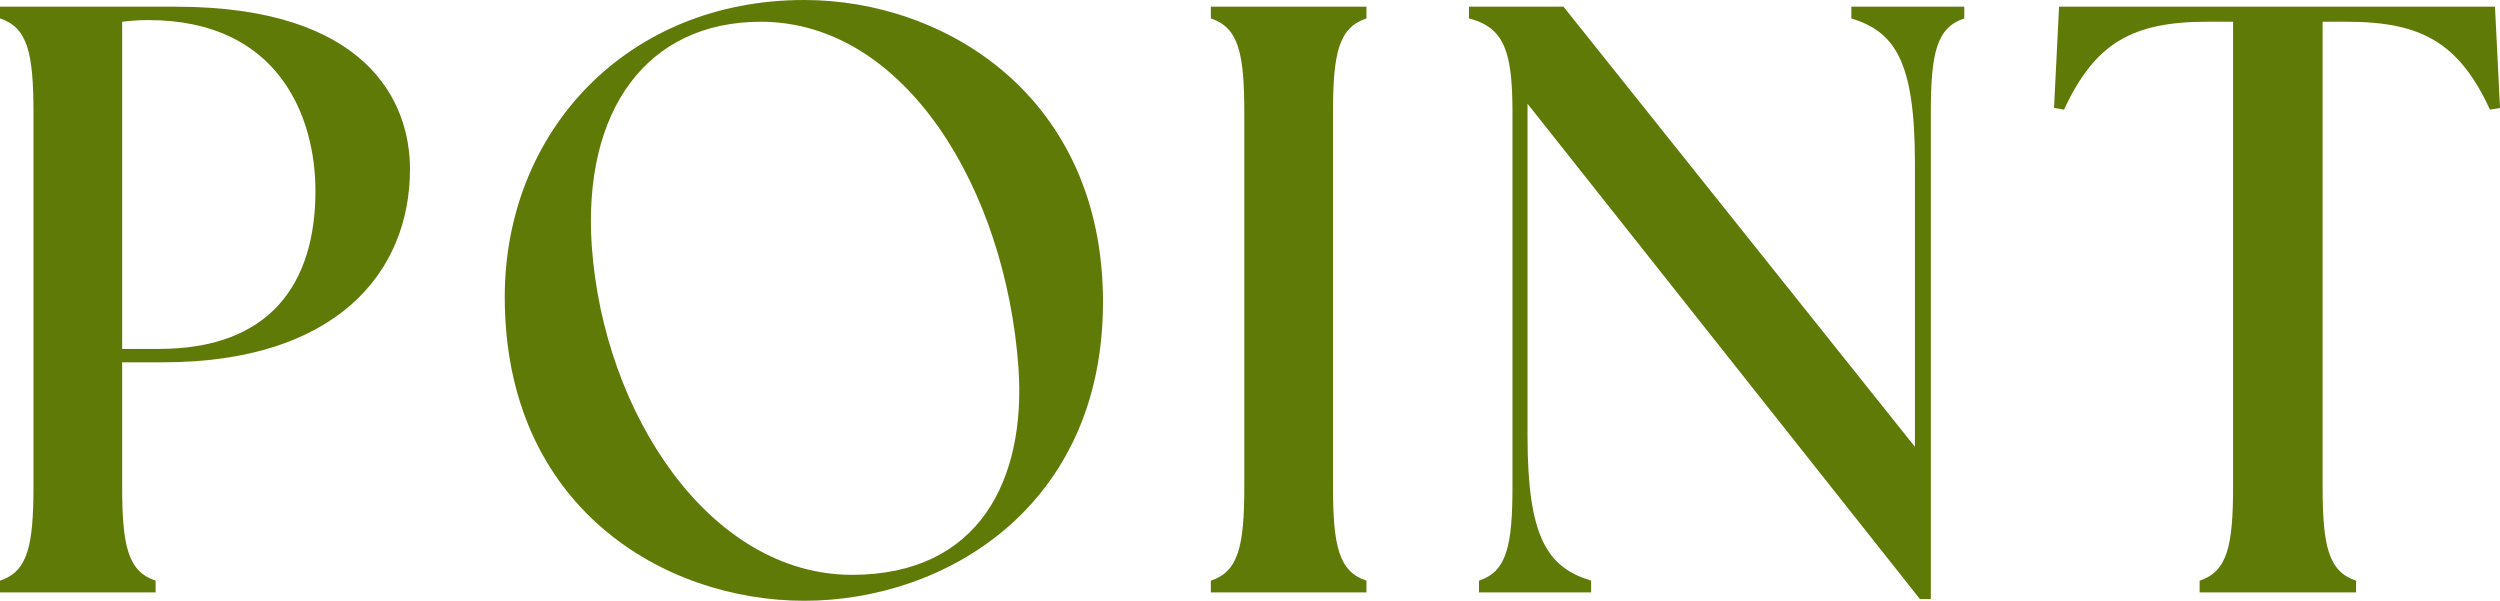
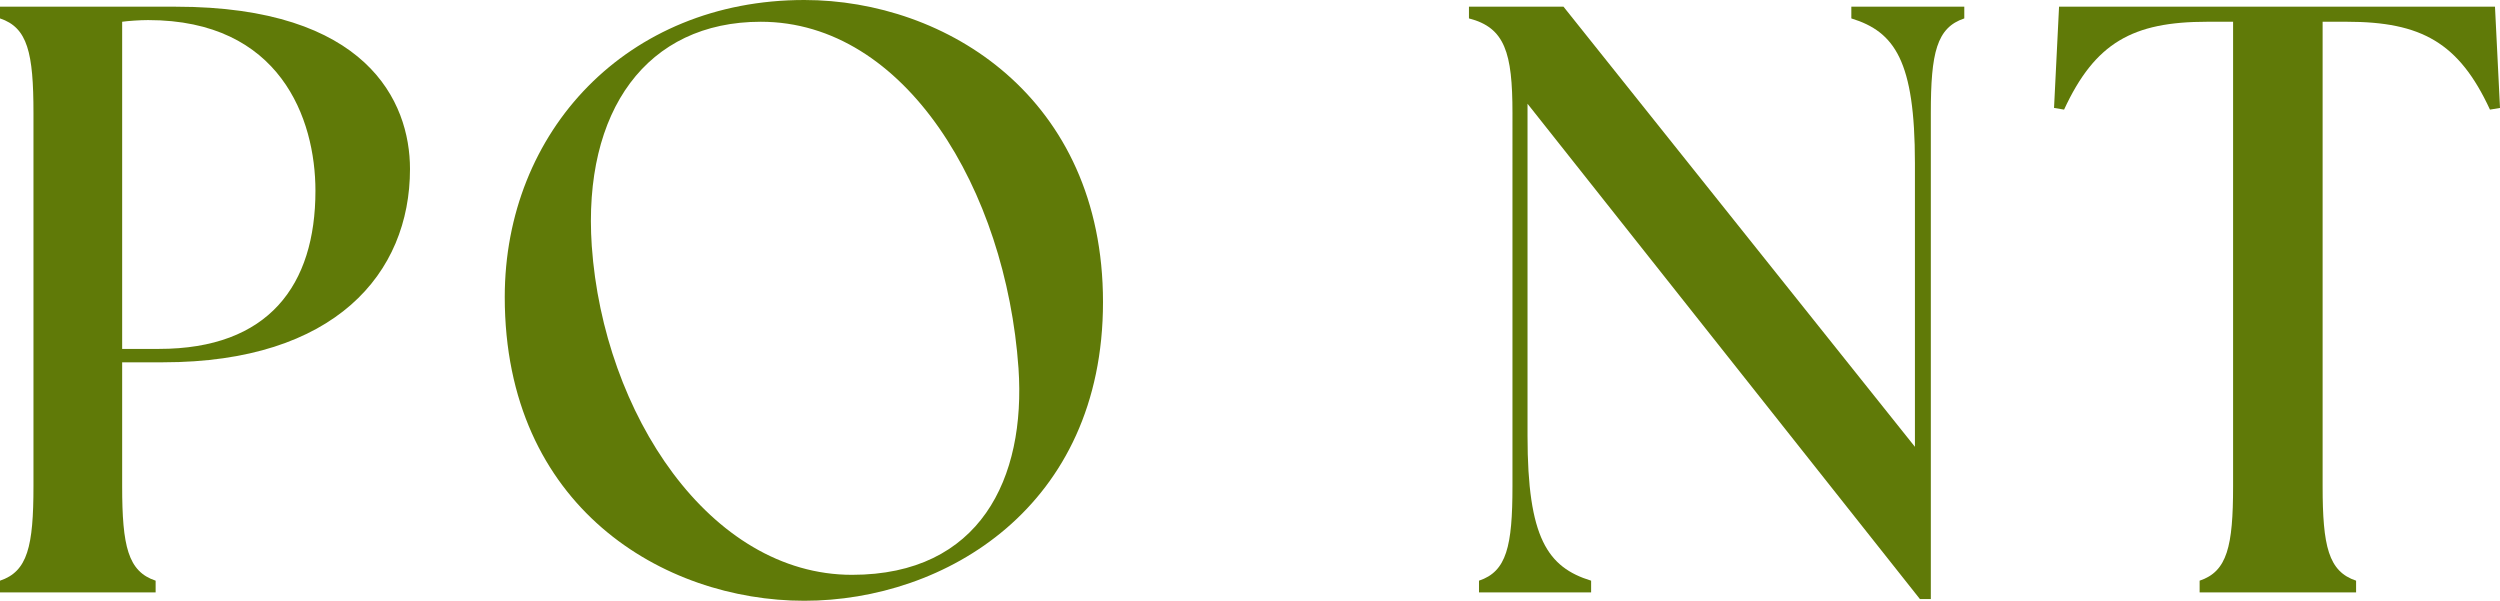
<svg xmlns="http://www.w3.org/2000/svg" id="_レイヤー_2" width="239.03" height="57.44" viewBox="0 0 239.03 57.44">
  <defs>
    <style>.cls-1{fill:#607a08;stroke-width:0px;}</style>
  </defs>
  <g id="_レイヤー_1-2">
    <path class="cls-1" d="M0,55.52c2.64-.88,3.2-3.28,3.2-9.04V10.8C3.2,5.04,2.64,2.64,0,1.76V.64h16.8c18.24,0,22.4,9.04,22.4,15.52,0,10-7.2,18.48-23.6,18.48h-3.92v11.84c0,5.76.56,8.16,3.2,9.04v1.12H0v-1.12ZM30.16,18.24c0-6.88-3.36-16.32-16-16.32-.8,0-1.92.08-2.48.16v31.28h3.52c10.48,0,14.96-6.08,14.96-15.12Z" />
    <path class="cls-1" d="M48.26,28.4c0-15.84,11.68-28.4,28.64-28.4,13.52,0,28.56,9.28,28.56,28.88s-15.12,28.56-28.56,28.56-28.64-8.96-28.64-29.04ZM97.38,35.2c-1.2-17.04-10.8-33.12-24.64-33.12-10.88,0-17.04,8.48-16.16,21.44,1.12,16,11.28,31.44,24.88,31.44,12.24,0,16.64-9.2,15.92-19.76Z" />
-     <path class="cls-1" d="M115.77,55.52c2.64-.88,3.2-3.28,3.2-9.04V10.8c0-5.76-.56-8.16-3.2-9.04V.64h14.88v1.12c-2.64.88-3.2,3.28-3.2,9.04v35.68c0,5.76.56,8.16,3.2,9.04v1.12h-14.88v-1.12Z" />
    <path class="cls-1" d="M146.05,9.92v31.76c0,9.76,1.92,12.56,6.08,13.84v1.12h-10.72v-1.12c2.64-.88,3.2-3.28,3.2-9.04V10.8c0-5.76-.72-8.16-4.16-9.04V.64h9.04l33.6,42.08V15.6c0-9.76-1.92-12.56-6.08-13.84V.64h10.8v1.12c-2.64.88-3.2,3.28-3.2,9.04v46.48h-1.04l-37.52-47.36Z" />
    <path class="cls-1" d="M210.31,55.52c2.64-.88,3.2-3.28,3.2-9.04V2.08h-2.48c-7.12,0-10.72,2-13.68,8.4l-.96-.16.48-9.68h41.68l.48,9.68-.96.16c-2.96-6.4-6.56-8.4-13.68-8.4h-2.32v44.4c0,5.76.56,8.16,3.2,9.04v1.12h-14.96v-1.12Z" />
  </g>
</svg>